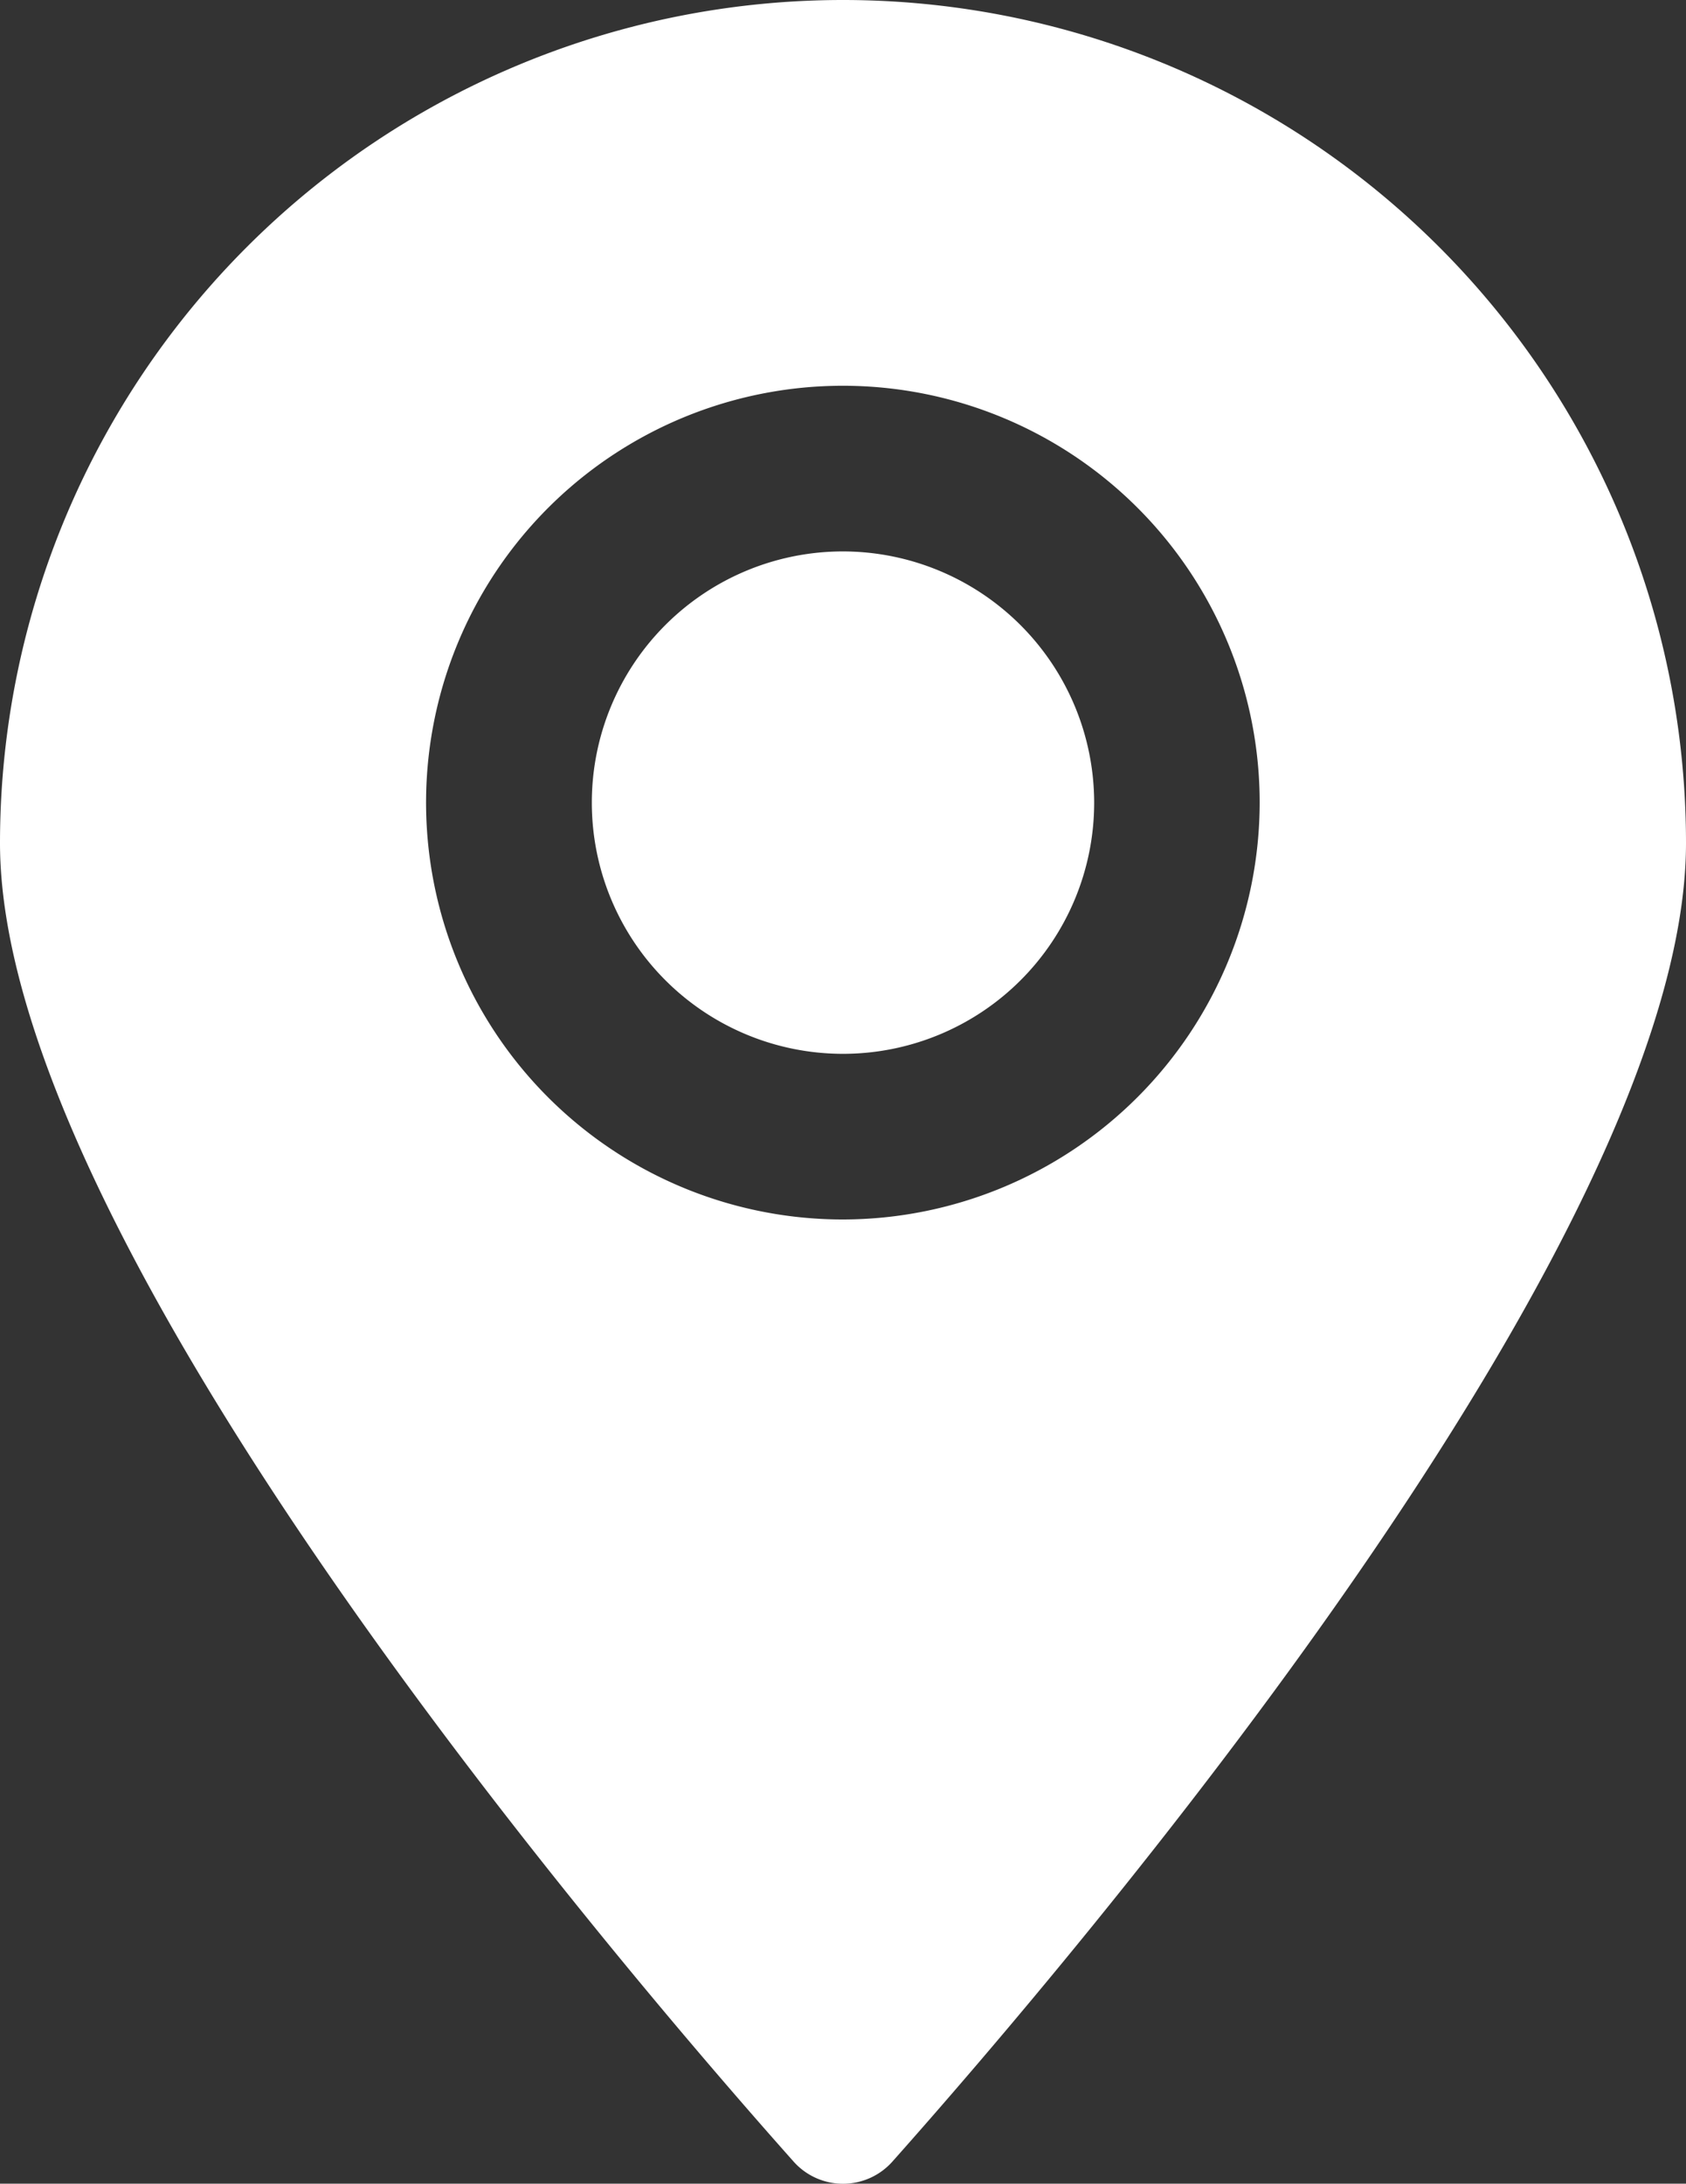
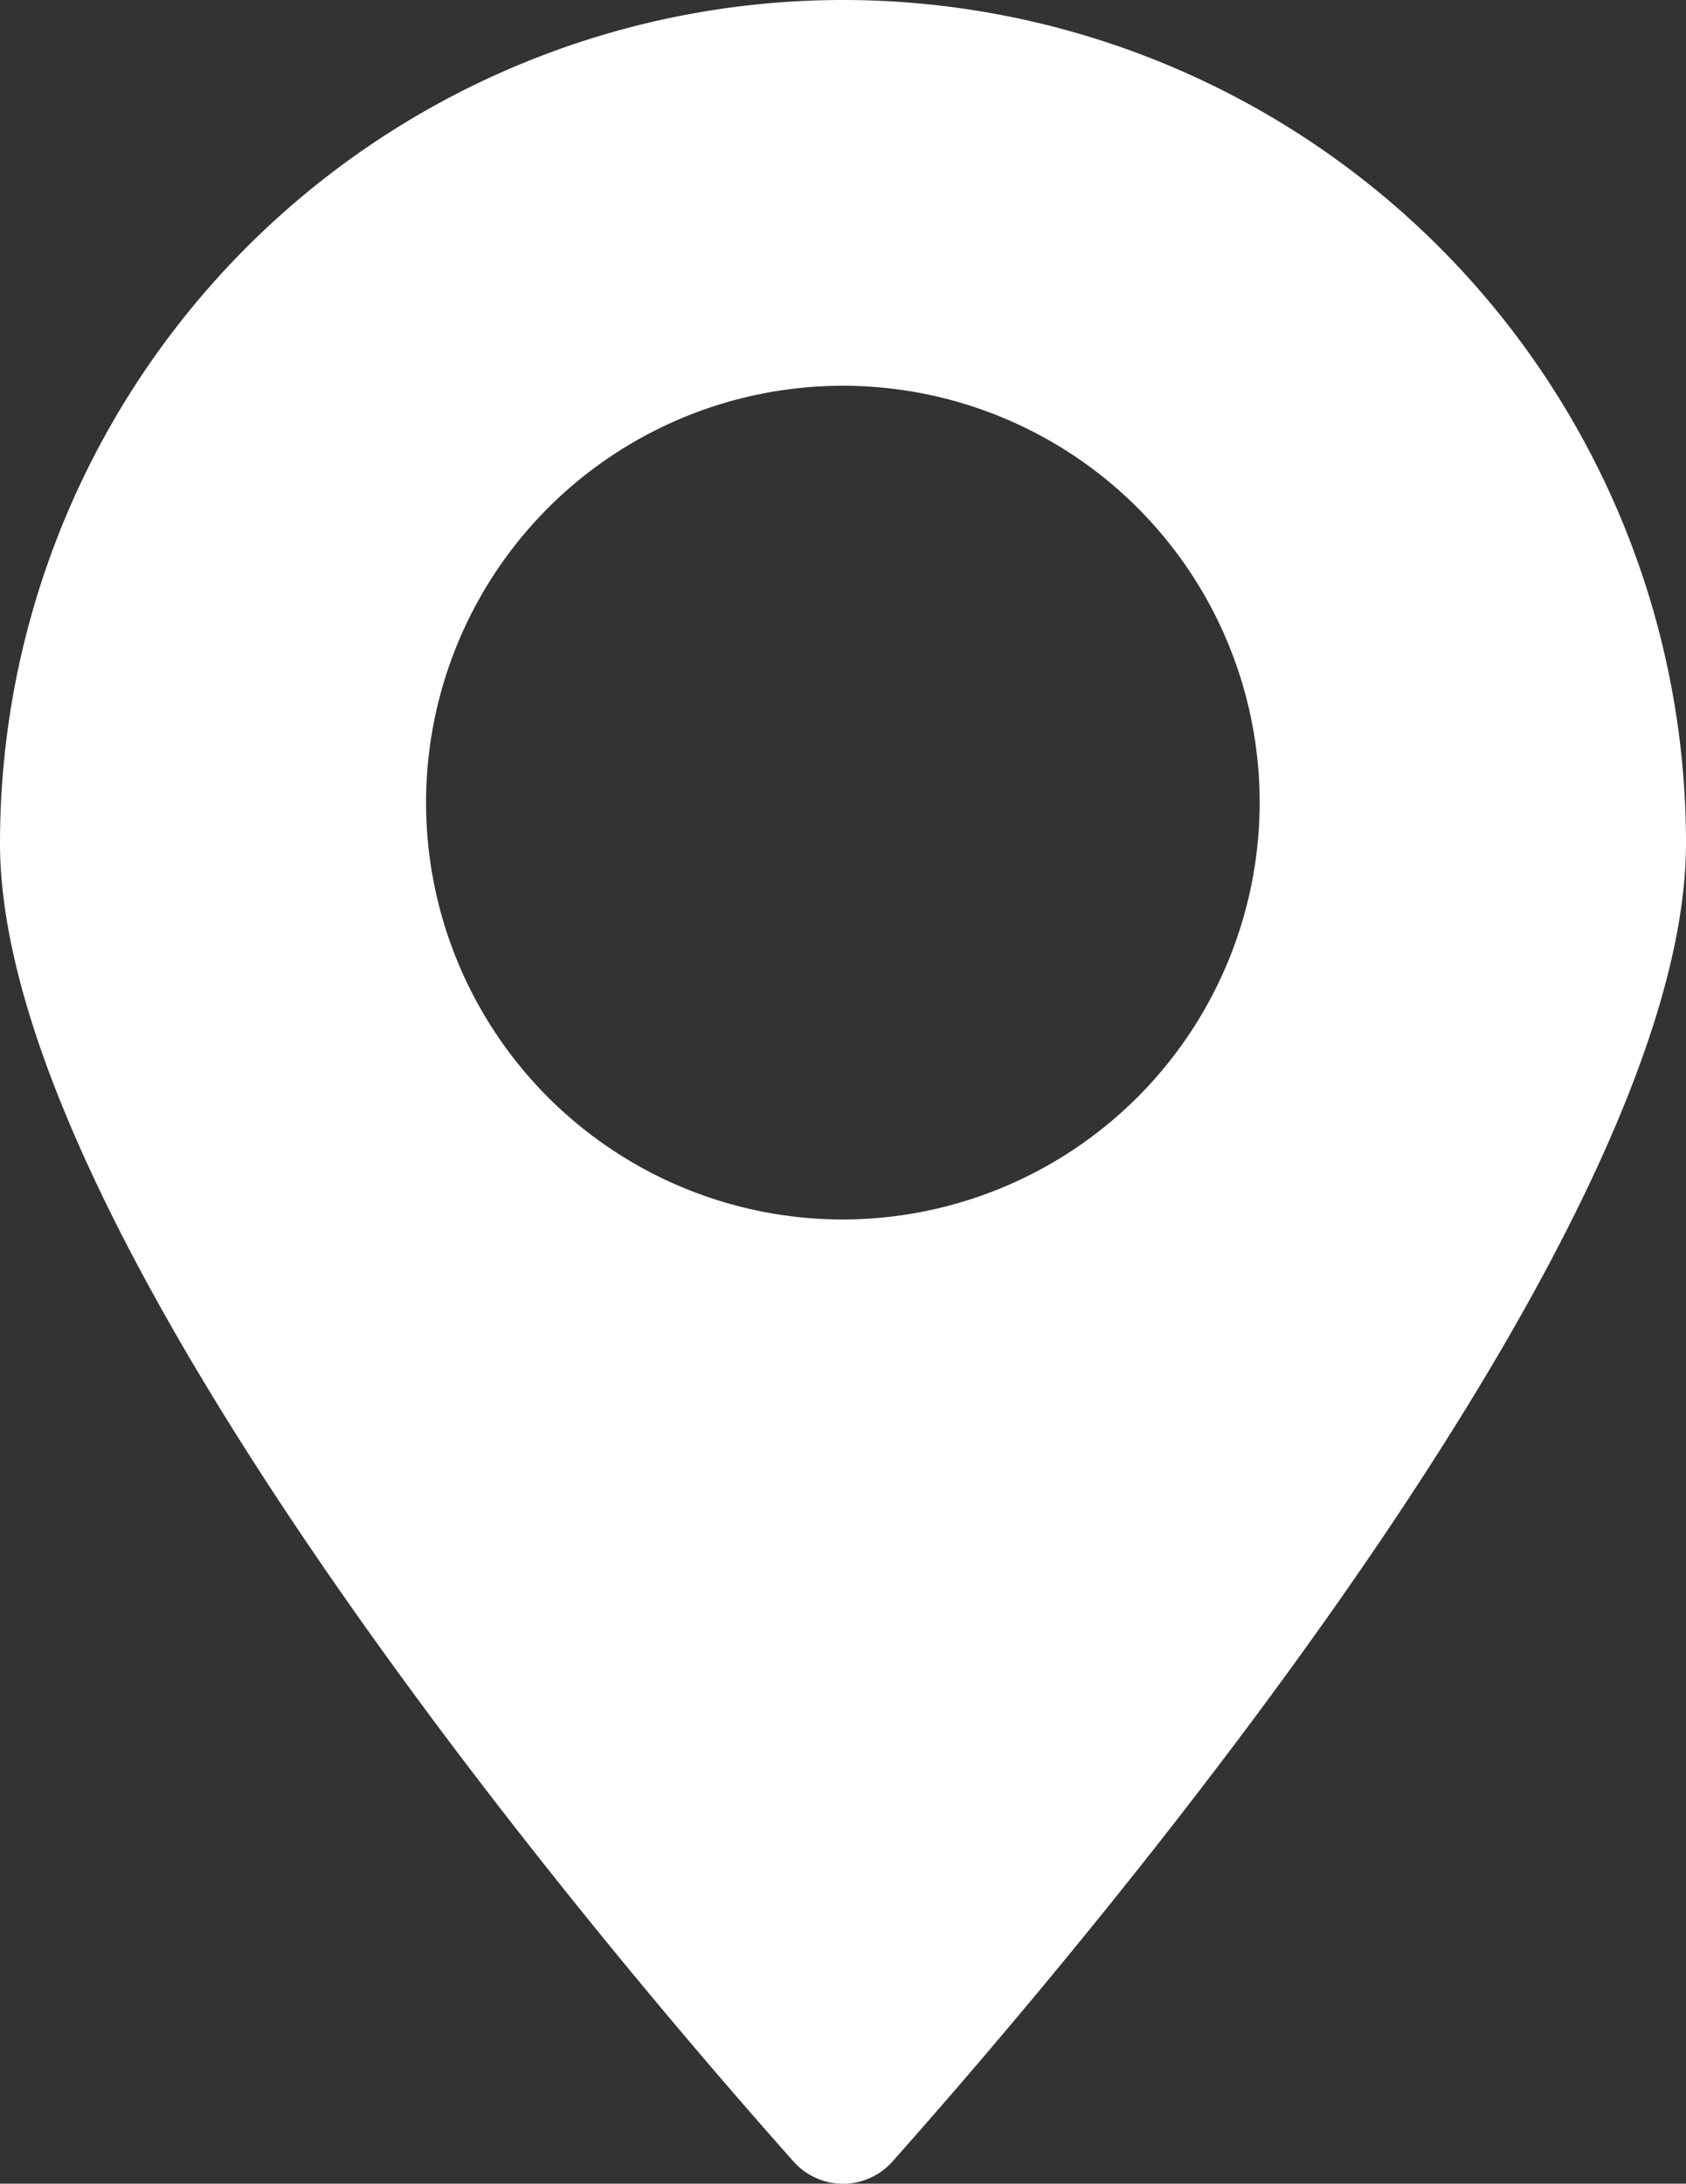
<svg xmlns="http://www.w3.org/2000/svg" width="13.284" height="17.203" viewBox="0 0 13.284 17.203">
  <rect x="0" y="0" width="13.284" height="17.203" fill="#333333" stroke="none" />
  <g id="Grupo_4015" data-name="Grupo 4015" transform="translate(0)">
-     <path id="Trazado_1088" data-name="Trazado 1088" d="M754.653,421.275a1.979,1.979,0,1,0,1.979,1.98A1.982,1.982,0,0,0,754.653,421.275Z" transform="translate(-748.011 -416.931)" fill="#fff" />
    <path id="Trazado_1089" data-name="Trazado 1089" d="M746.717,409.538a6.642,6.642,0,0,0-6.642,6.642c0,3.128,4.829,8.787,6.252,10.386a.521.521,0,0,0,.78,0c1.423-1.6,6.252-7.258,6.252-10.386A6.642,6.642,0,0,0,746.717,409.538Zm0,9.607A3.284,3.284,0,1,1,750,415.862,3.288,3.288,0,0,1,746.717,419.145Z" transform="translate(-740.075 -409.538)" fill="#fff" />
  </g>
</svg>